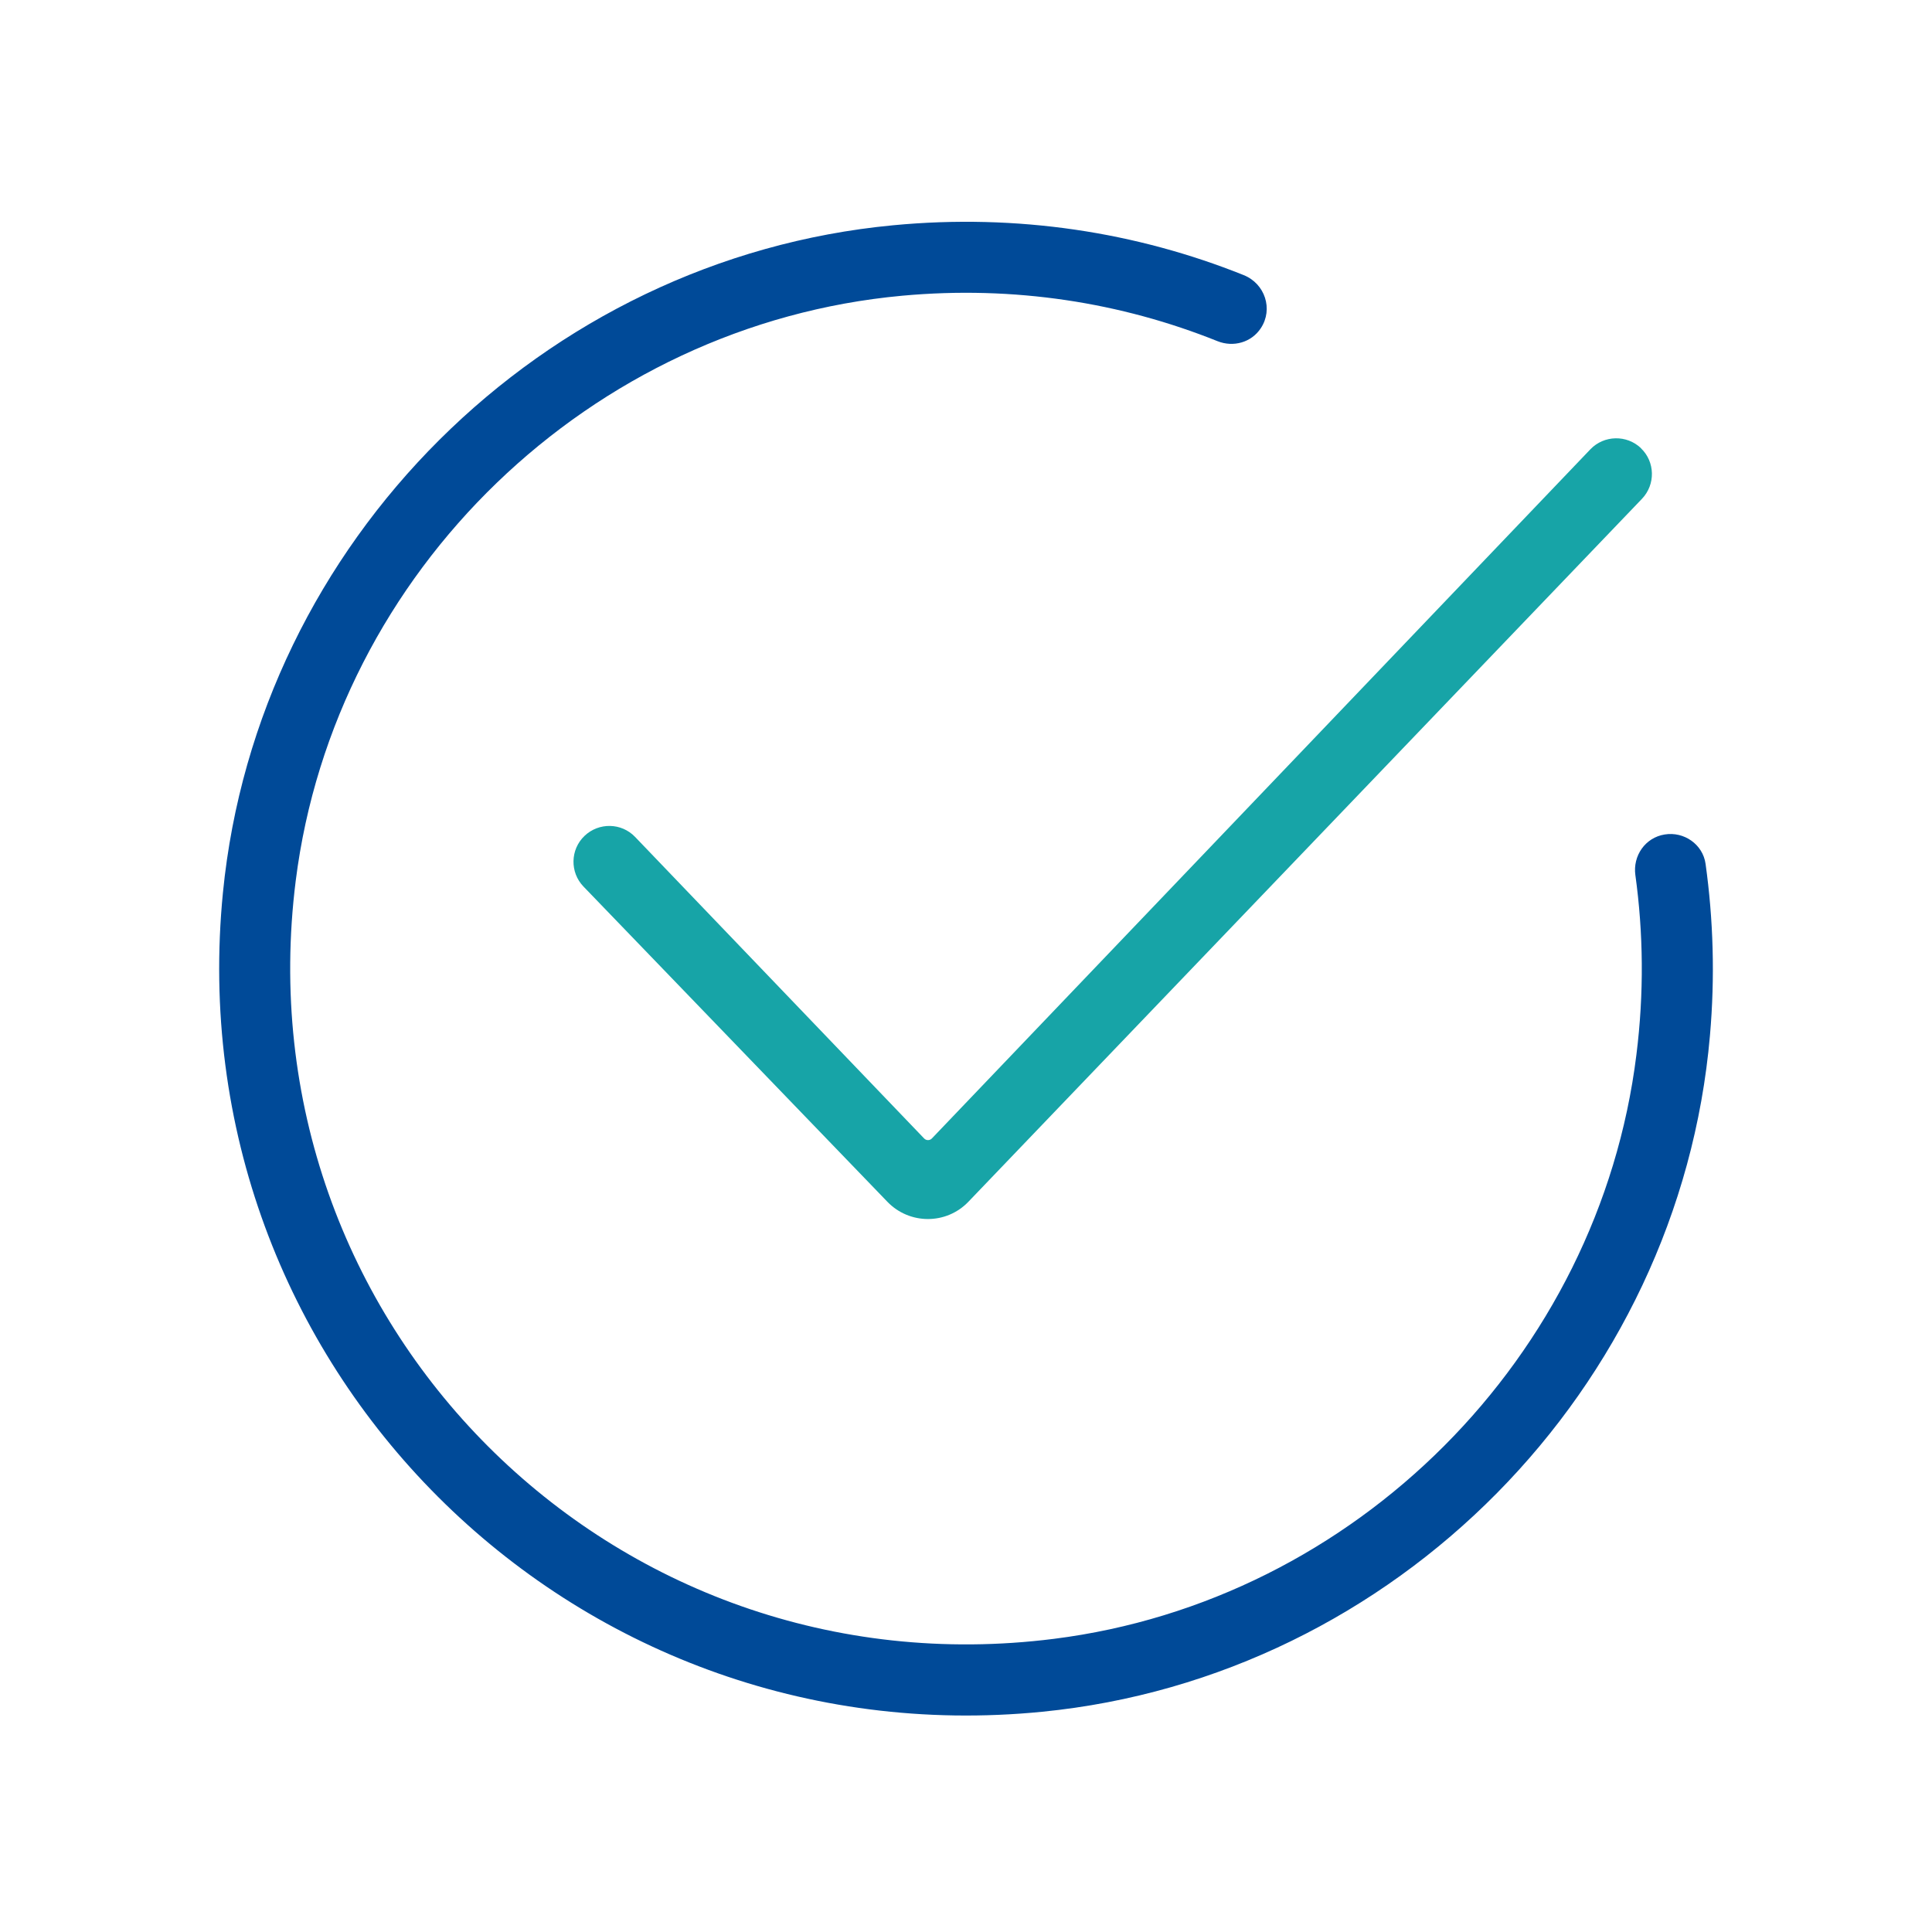
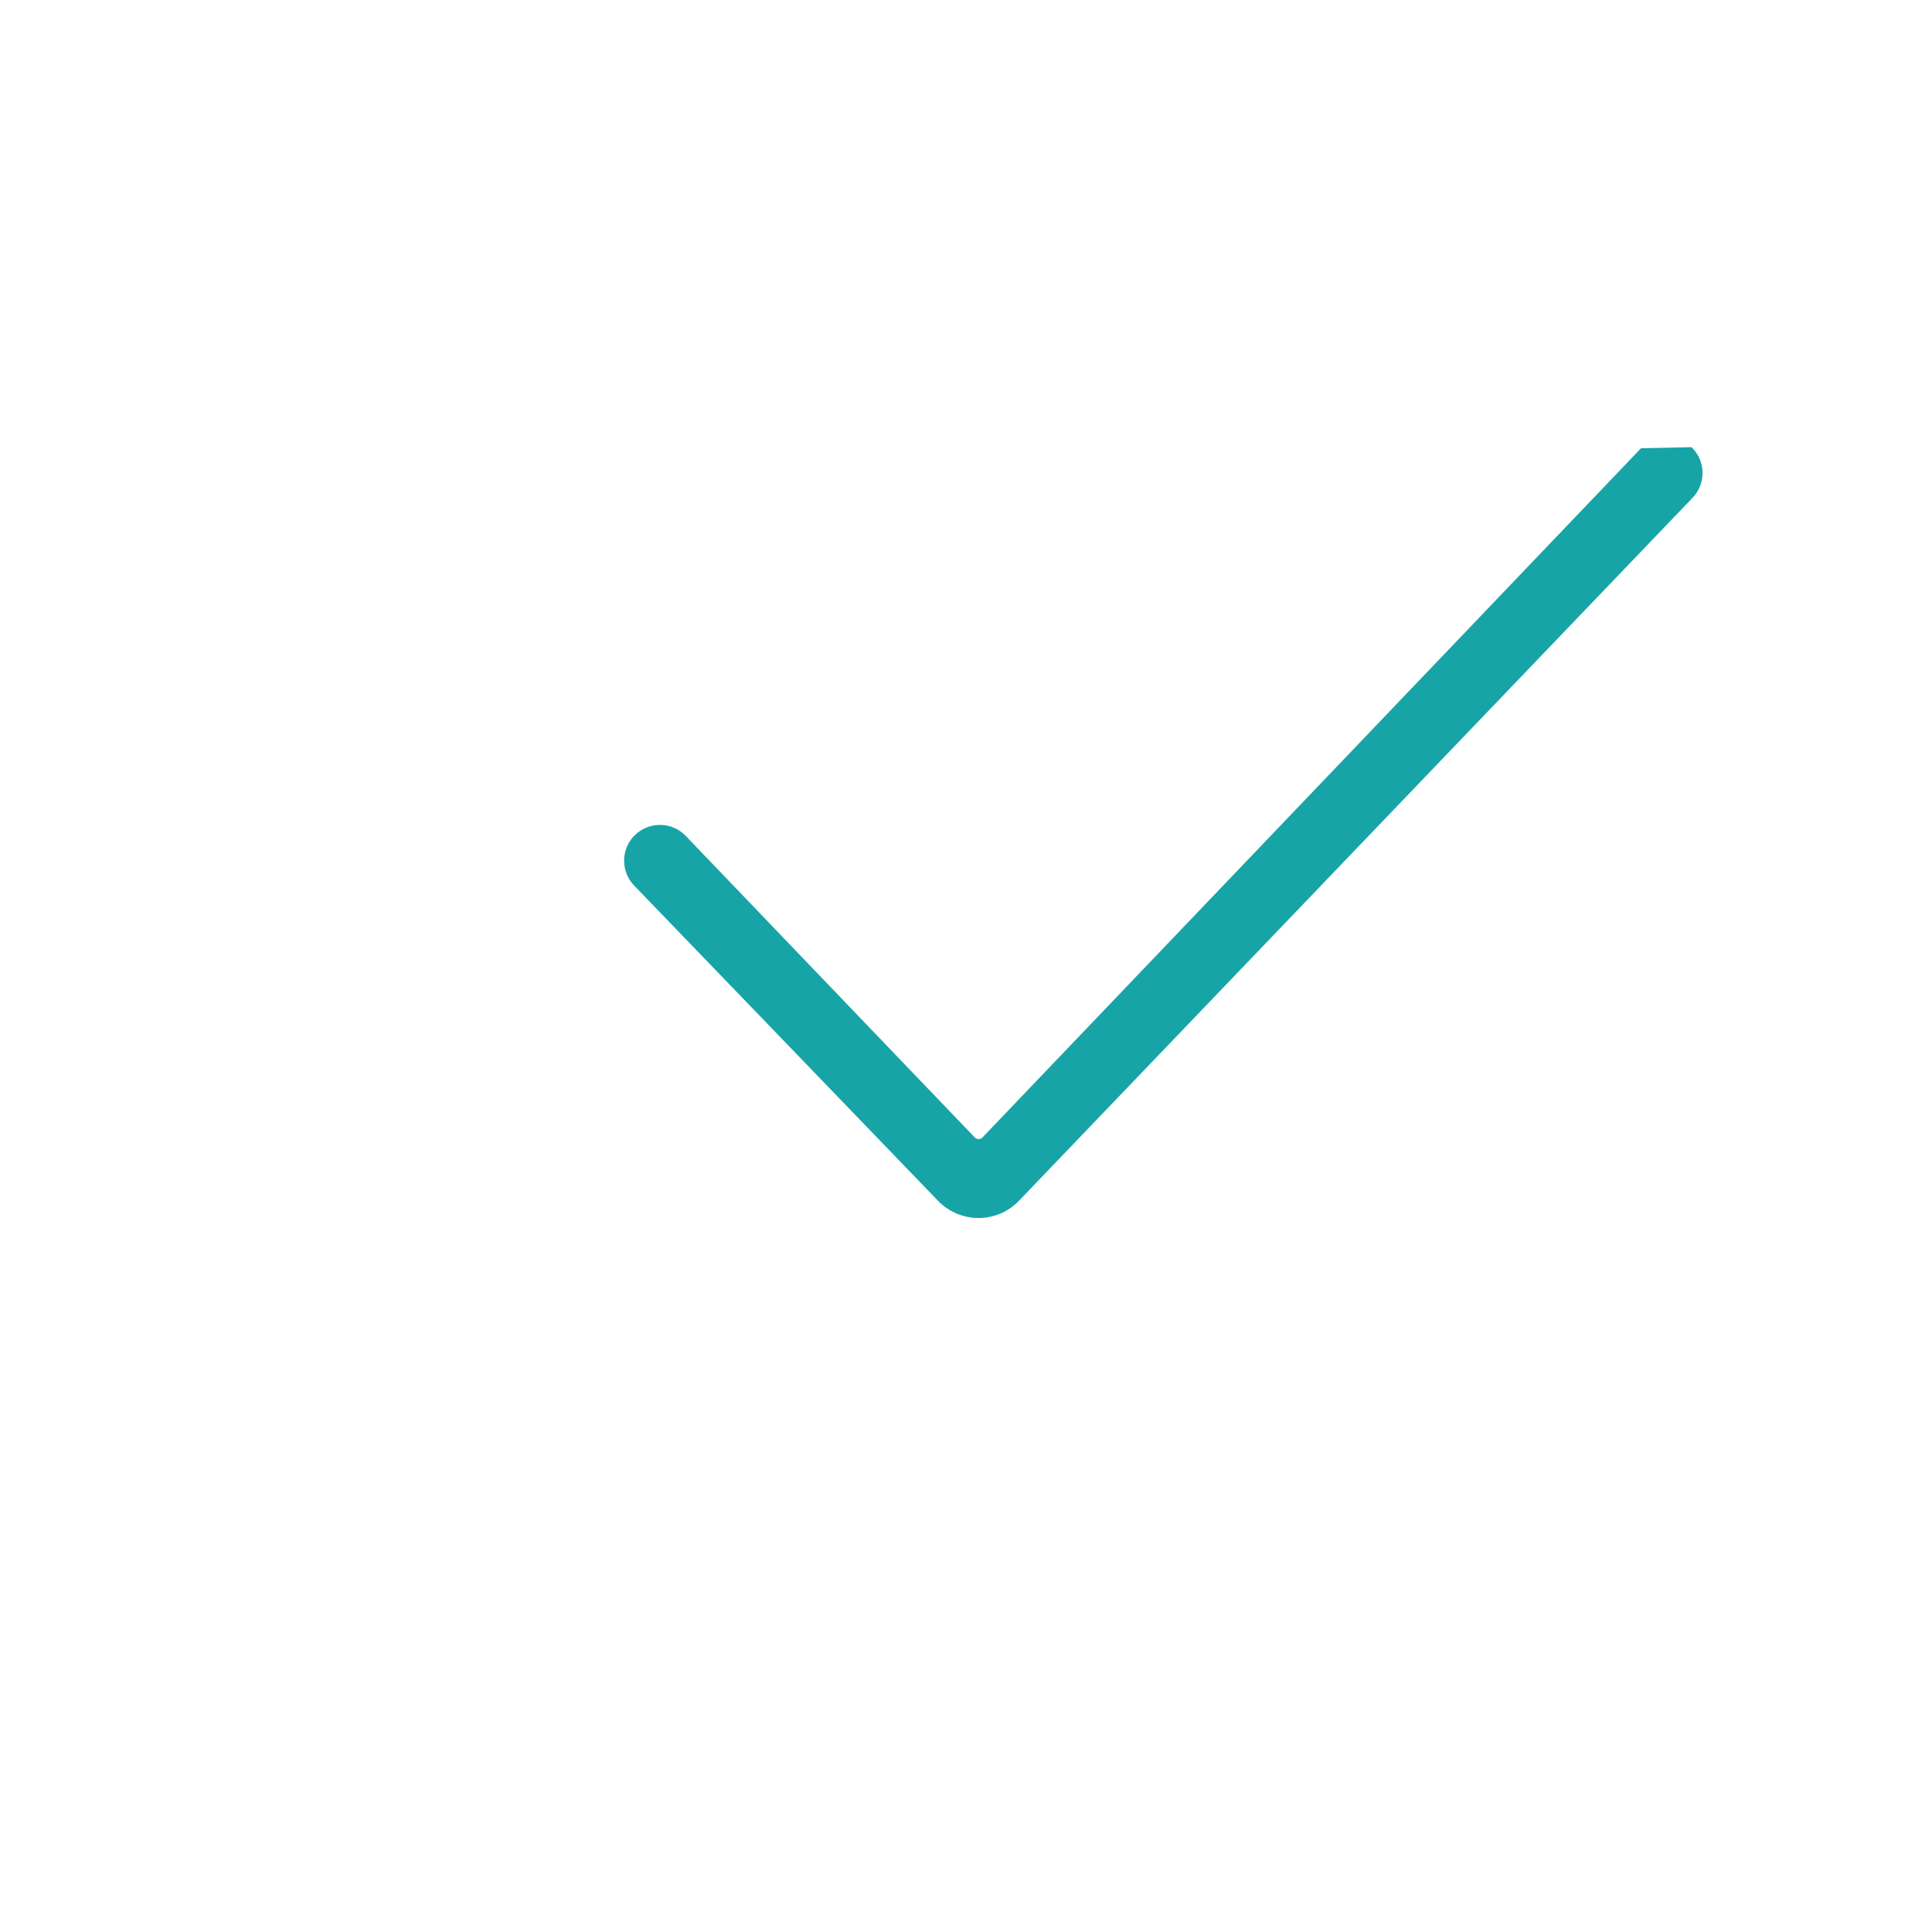
<svg xmlns="http://www.w3.org/2000/svg" id="Capa_1" data-name="Capa 1" viewBox="0 0 150 150">
  <defs>
    <style>
      .cls-1 {
        fill: #17a4a7;
      }

      .cls-2 {
        fill: #004a98;
      }
    </style>
  </defs>
-   <path class="cls-2" d="M126.97,67.94c.62,4.49,.68,9.17,.08,13.95-2.9,23.44-21.8,42.4-45.23,45.35-34.32,4.33-63.18-24.54-58.86-58.86,3.03-24.06,22.92-43.2,47.08-45.42,8.71-.8,17.02,.53,24.49,3.53,1.23,.49,2.63,.1,3.36-1.01h0c.98-1.48,.32-3.46-1.33-4.12-8.3-3.33-17.55-4.79-27.22-3.87-27.24,2.58-49.34,24.57-52.03,51.8-3.63,36.67,26.94,67.24,63.61,63.61,27.41-2.71,49.46-25.07,51.84-52.5,.4-4.56,.26-9.02-.34-13.33-.21-1.51-1.67-2.53-3.18-2.28h0c-1.5,.24-2.48,1.65-2.27,3.16Z" />
-   <path class="cls-1" d="M127.41,34.8h0c-1.11-1.06-2.87-1.02-3.93,.08l-51.13,53.51c-.16,.17-.44,.17-.6,0l-22.44-23.41c-1.06-1.11-2.82-1.14-3.93-.08h0c-1.11,1.06-1.14,2.83-.08,3.93l23.6,24.48c1.72,1.78,4.57,1.78,6.28,0l52.3-54.58c1.06-1.11,1.03-2.87-.08-3.93Z" />
+   <path class="cls-1" d="M127.41,34.8h0l-51.13,53.51c-.16,.17-.44,.17-.6,0l-22.44-23.41c-1.06-1.11-2.82-1.14-3.93-.08h0c-1.11,1.06-1.14,2.83-.08,3.93l23.6,24.48c1.72,1.78,4.57,1.78,6.28,0l52.3-54.58c1.06-1.11,1.03-2.87-.08-3.93Z" />
</svg>